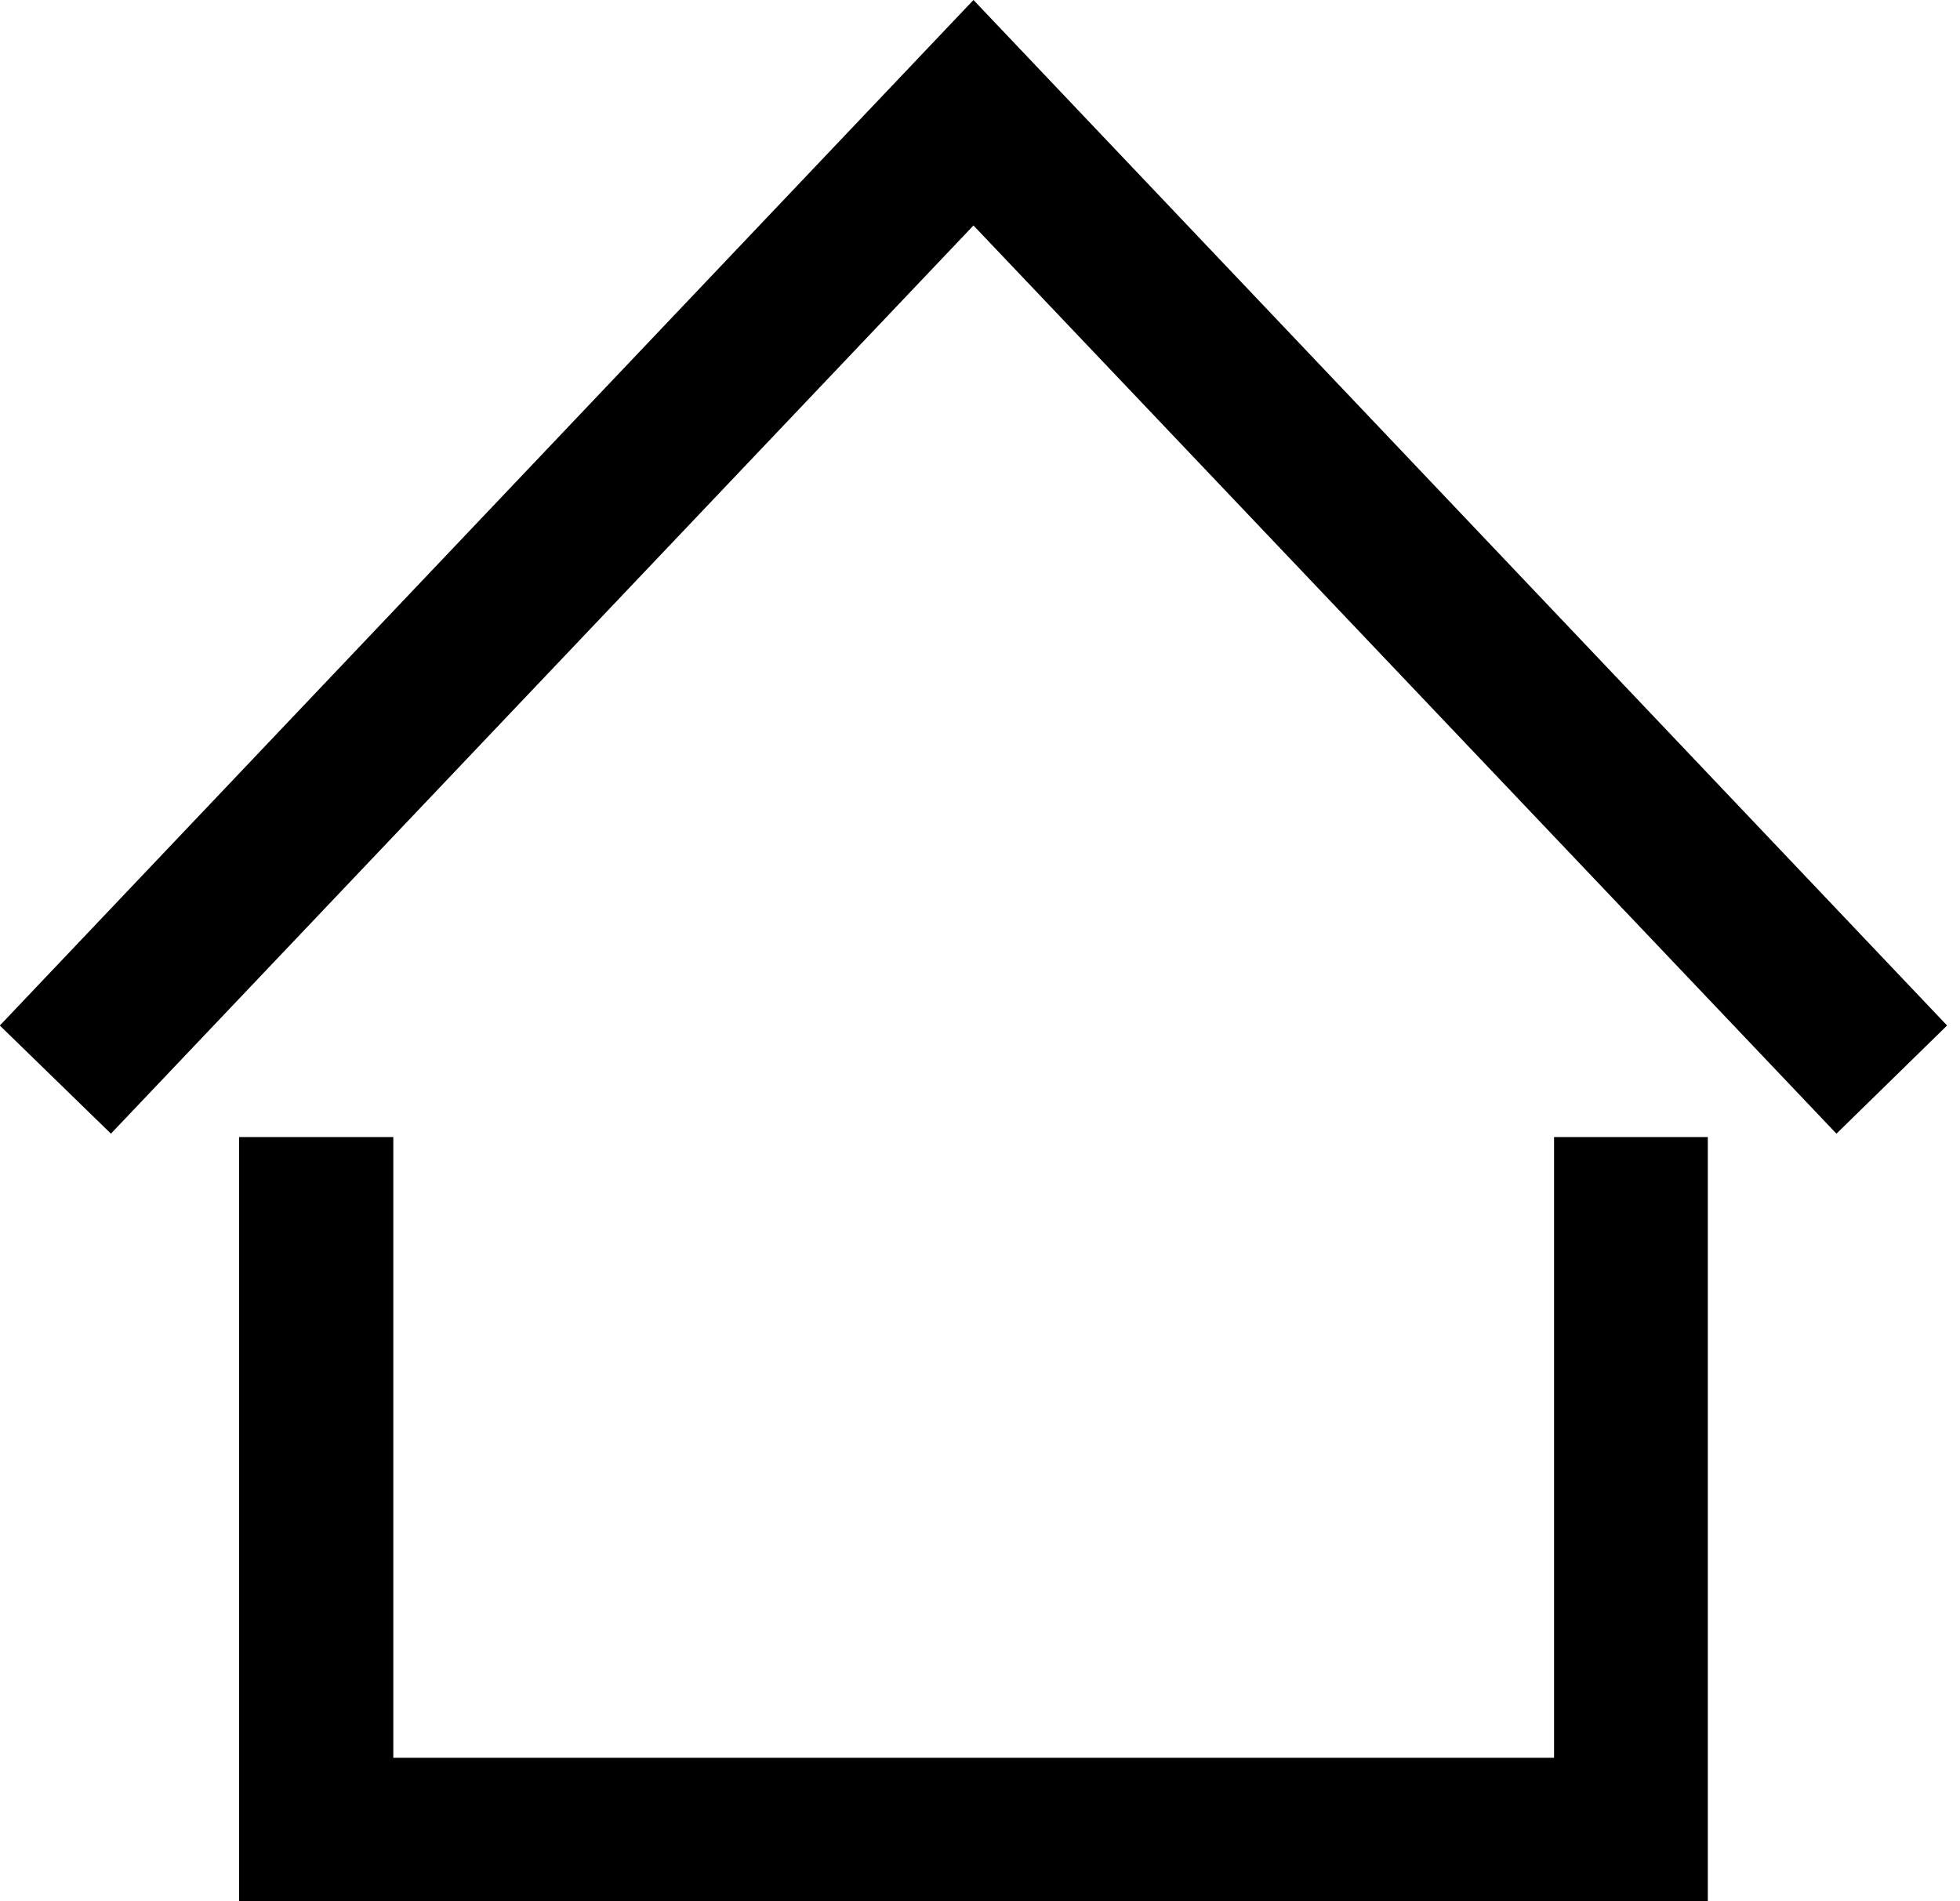
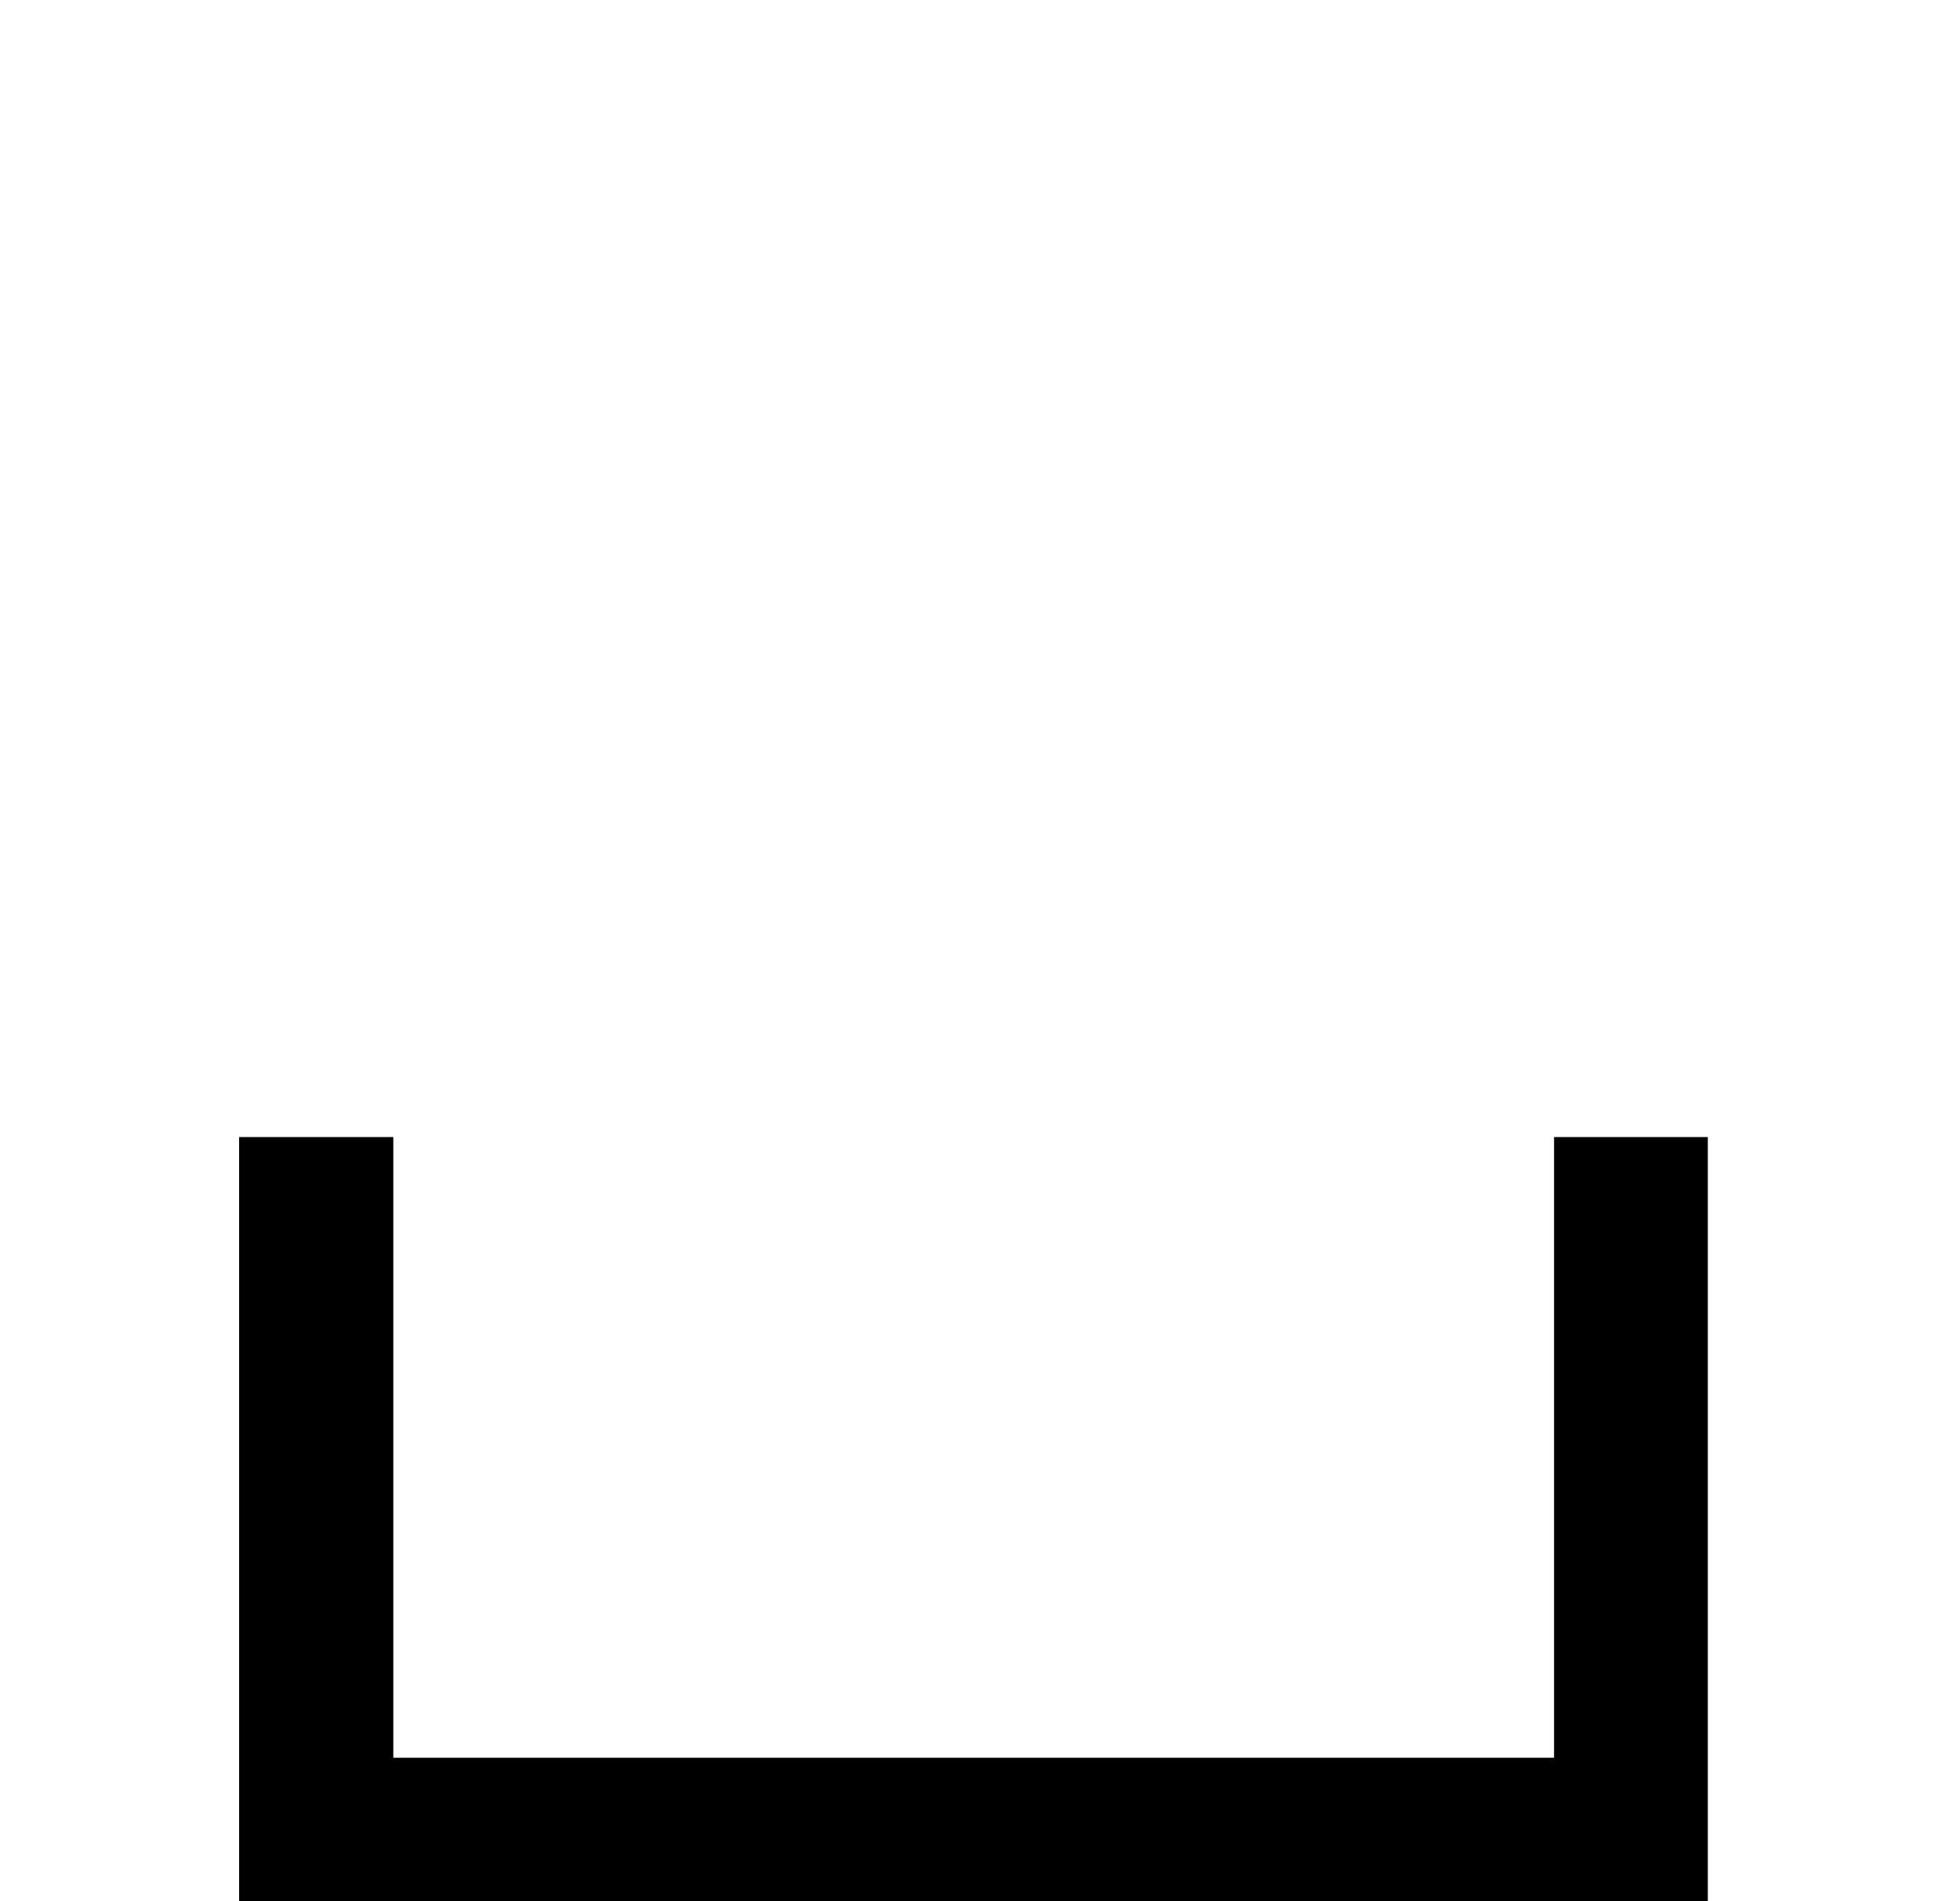
<svg xmlns="http://www.w3.org/2000/svg" id="Layer_2" data-name="Layer 2" viewBox="0 0 45 43" width="300px" height="291px" preserveAspectRatio="none">
  <defs>
    <style>
      .cls-1 {
        stroke: #000;
        stroke-miterlimit: 10;
        stroke-width: .5px;
      }
    </style>
  </defs>
  <g id="Layer_1-2" data-name="Layer 1">
    <g>
      <polygon class="cls-1" points="35.93 40.01 8.78 40.01 8.78 25.97 5.74 25.97 5.74 43.05 38.96 43.05 38.96 25.97 35.93 25.97 35.93 40.01" />
-       <polygon class="cls-1" points="22.35 .36 .35 23.19 2.54 25.29 22.35 4.74 42.17 25.29 44.35 23.19 22.35 .36" />
    </g>
  </g>
</svg>